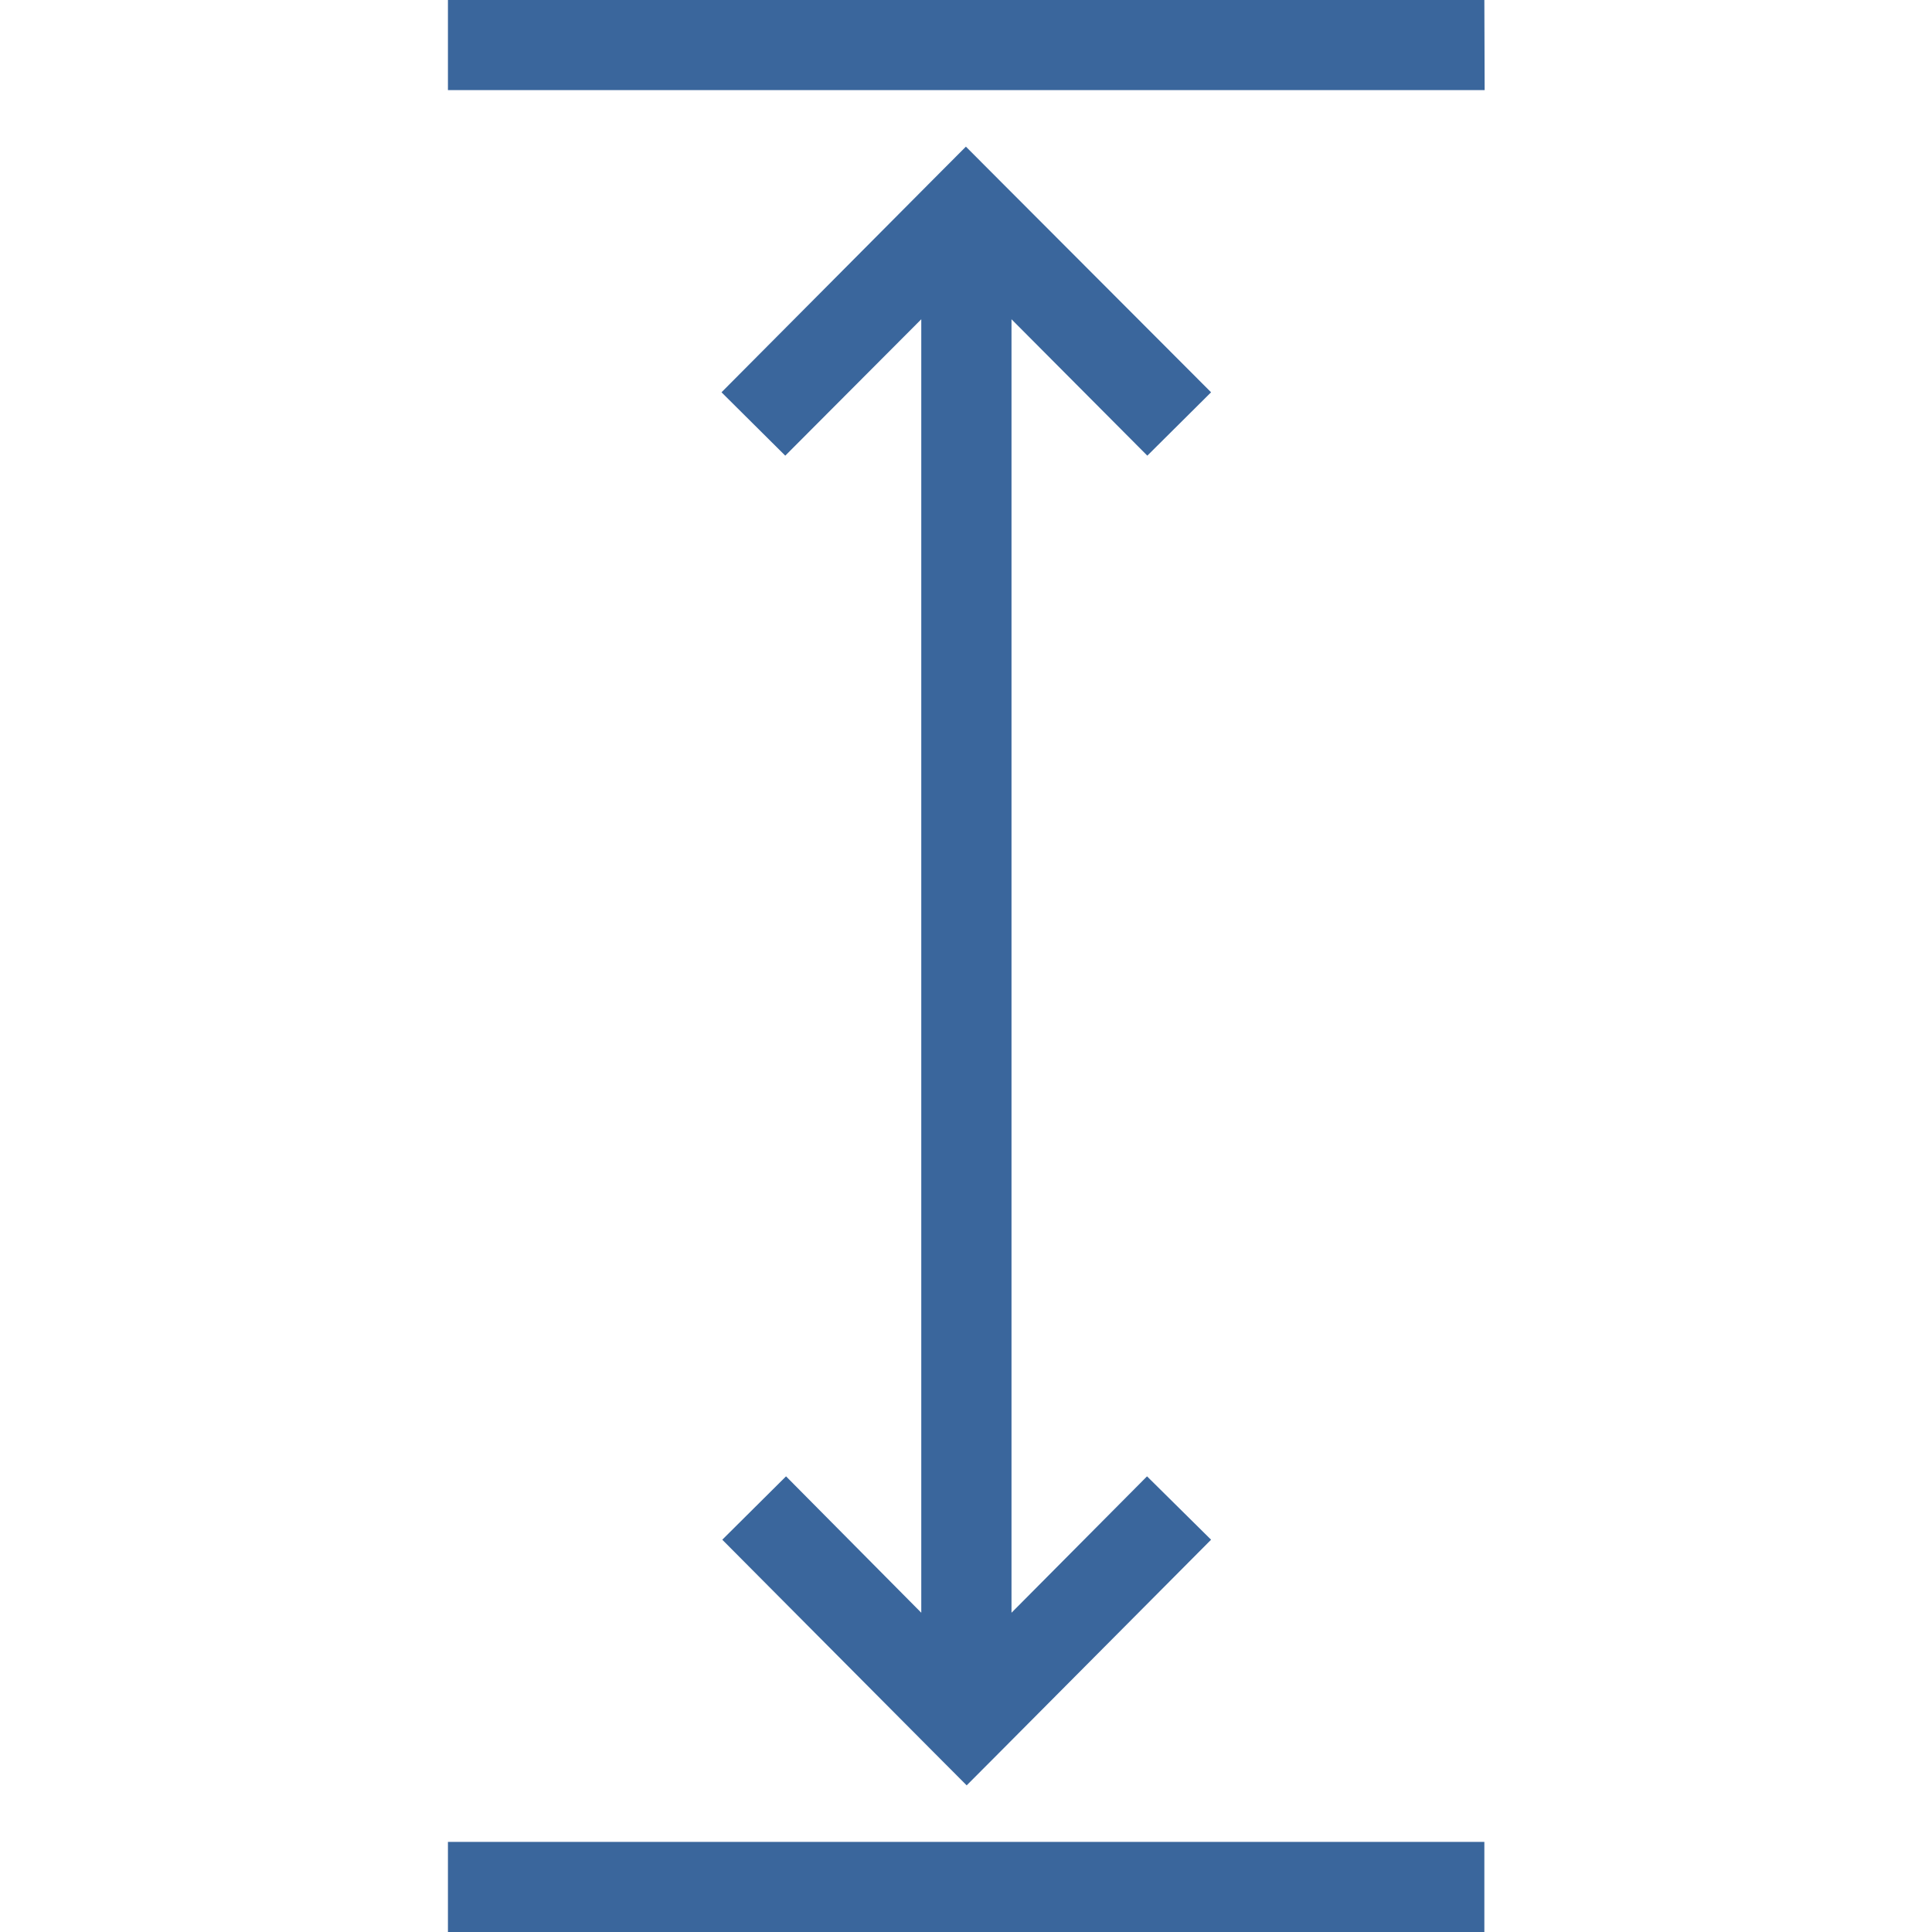
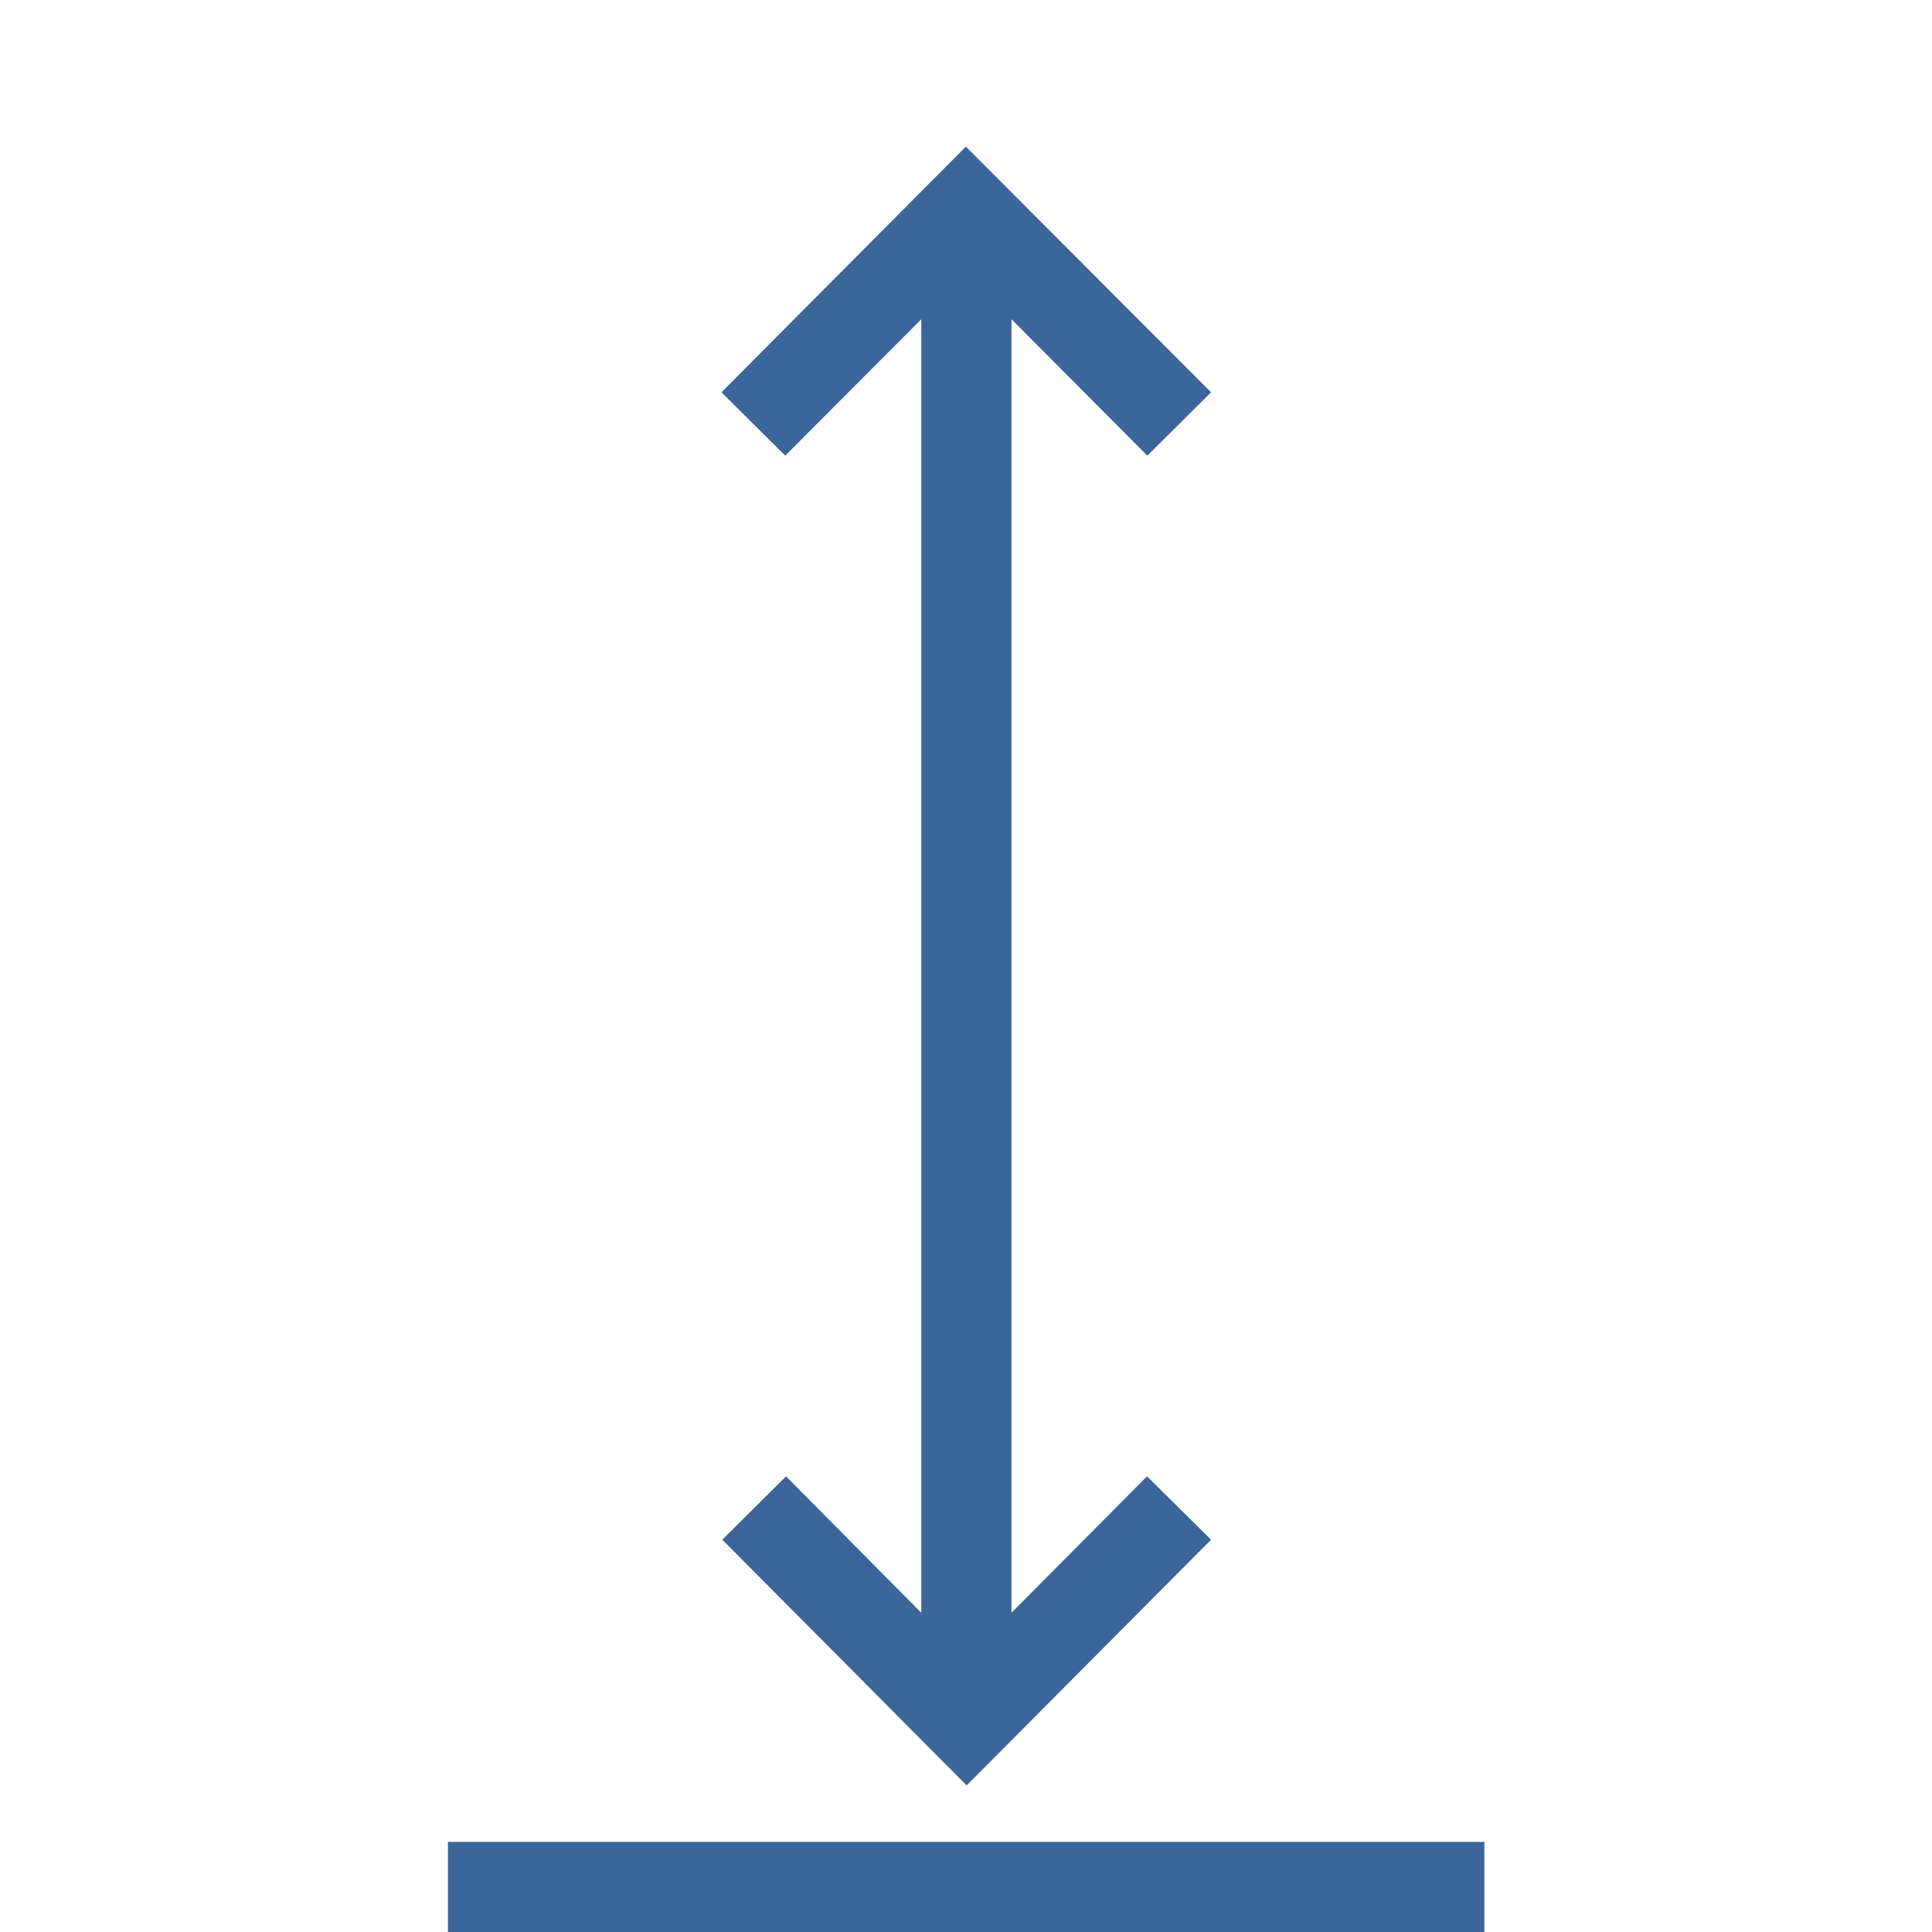
<svg xmlns="http://www.w3.org/2000/svg" width="20" height="20" viewBox="0 0 20 20">
  <g id="Group_236" data-name="Group 236" transform="translate(-18891 2602)">
-     <rect id="Rectangle_389" data-name="Rectangle 389" width="20" height="20" transform="translate(18891 -2602)" fill="none" />
    <g id="Слой_x0020_1" transform="translate(18895.637 -2582) rotate(-90)">
-       <path id="Path_27" data-name="Path 27" d="M4.061,7.9l-2.212-2.2-.331-.33.331-.33,2.212-2.2.656.66L3.305,4.9h13.39L15.283,3.492l.656-.66,2.212,2.2.331.33-.331.33L15.939,7.9l-.656-.66,1.412-1.406H3.305L4.717,7.237Zm15.006,2.832V0H20V10.729ZM0,10.729V0H.933V10.729Z" transform="translate(0 0)" fill="#3a669c" fill-rule="evenodd" />
+       <path id="Path_27" data-name="Path 27" d="M4.061,7.9l-2.212-2.2-.331-.33.331-.33,2.212-2.2.656.66L3.305,4.9h13.39L15.283,3.492l.656-.66,2.212,2.2.331.33-.331.33L15.939,7.9l-.656-.66,1.412-1.406H3.305L4.717,7.237Zm15.006,2.832V0V10.729ZM0,10.729V0H.933V10.729Z" transform="translate(0 0)" fill="#3a669c" fill-rule="evenodd" />
    </g>
  </g>
</svg>